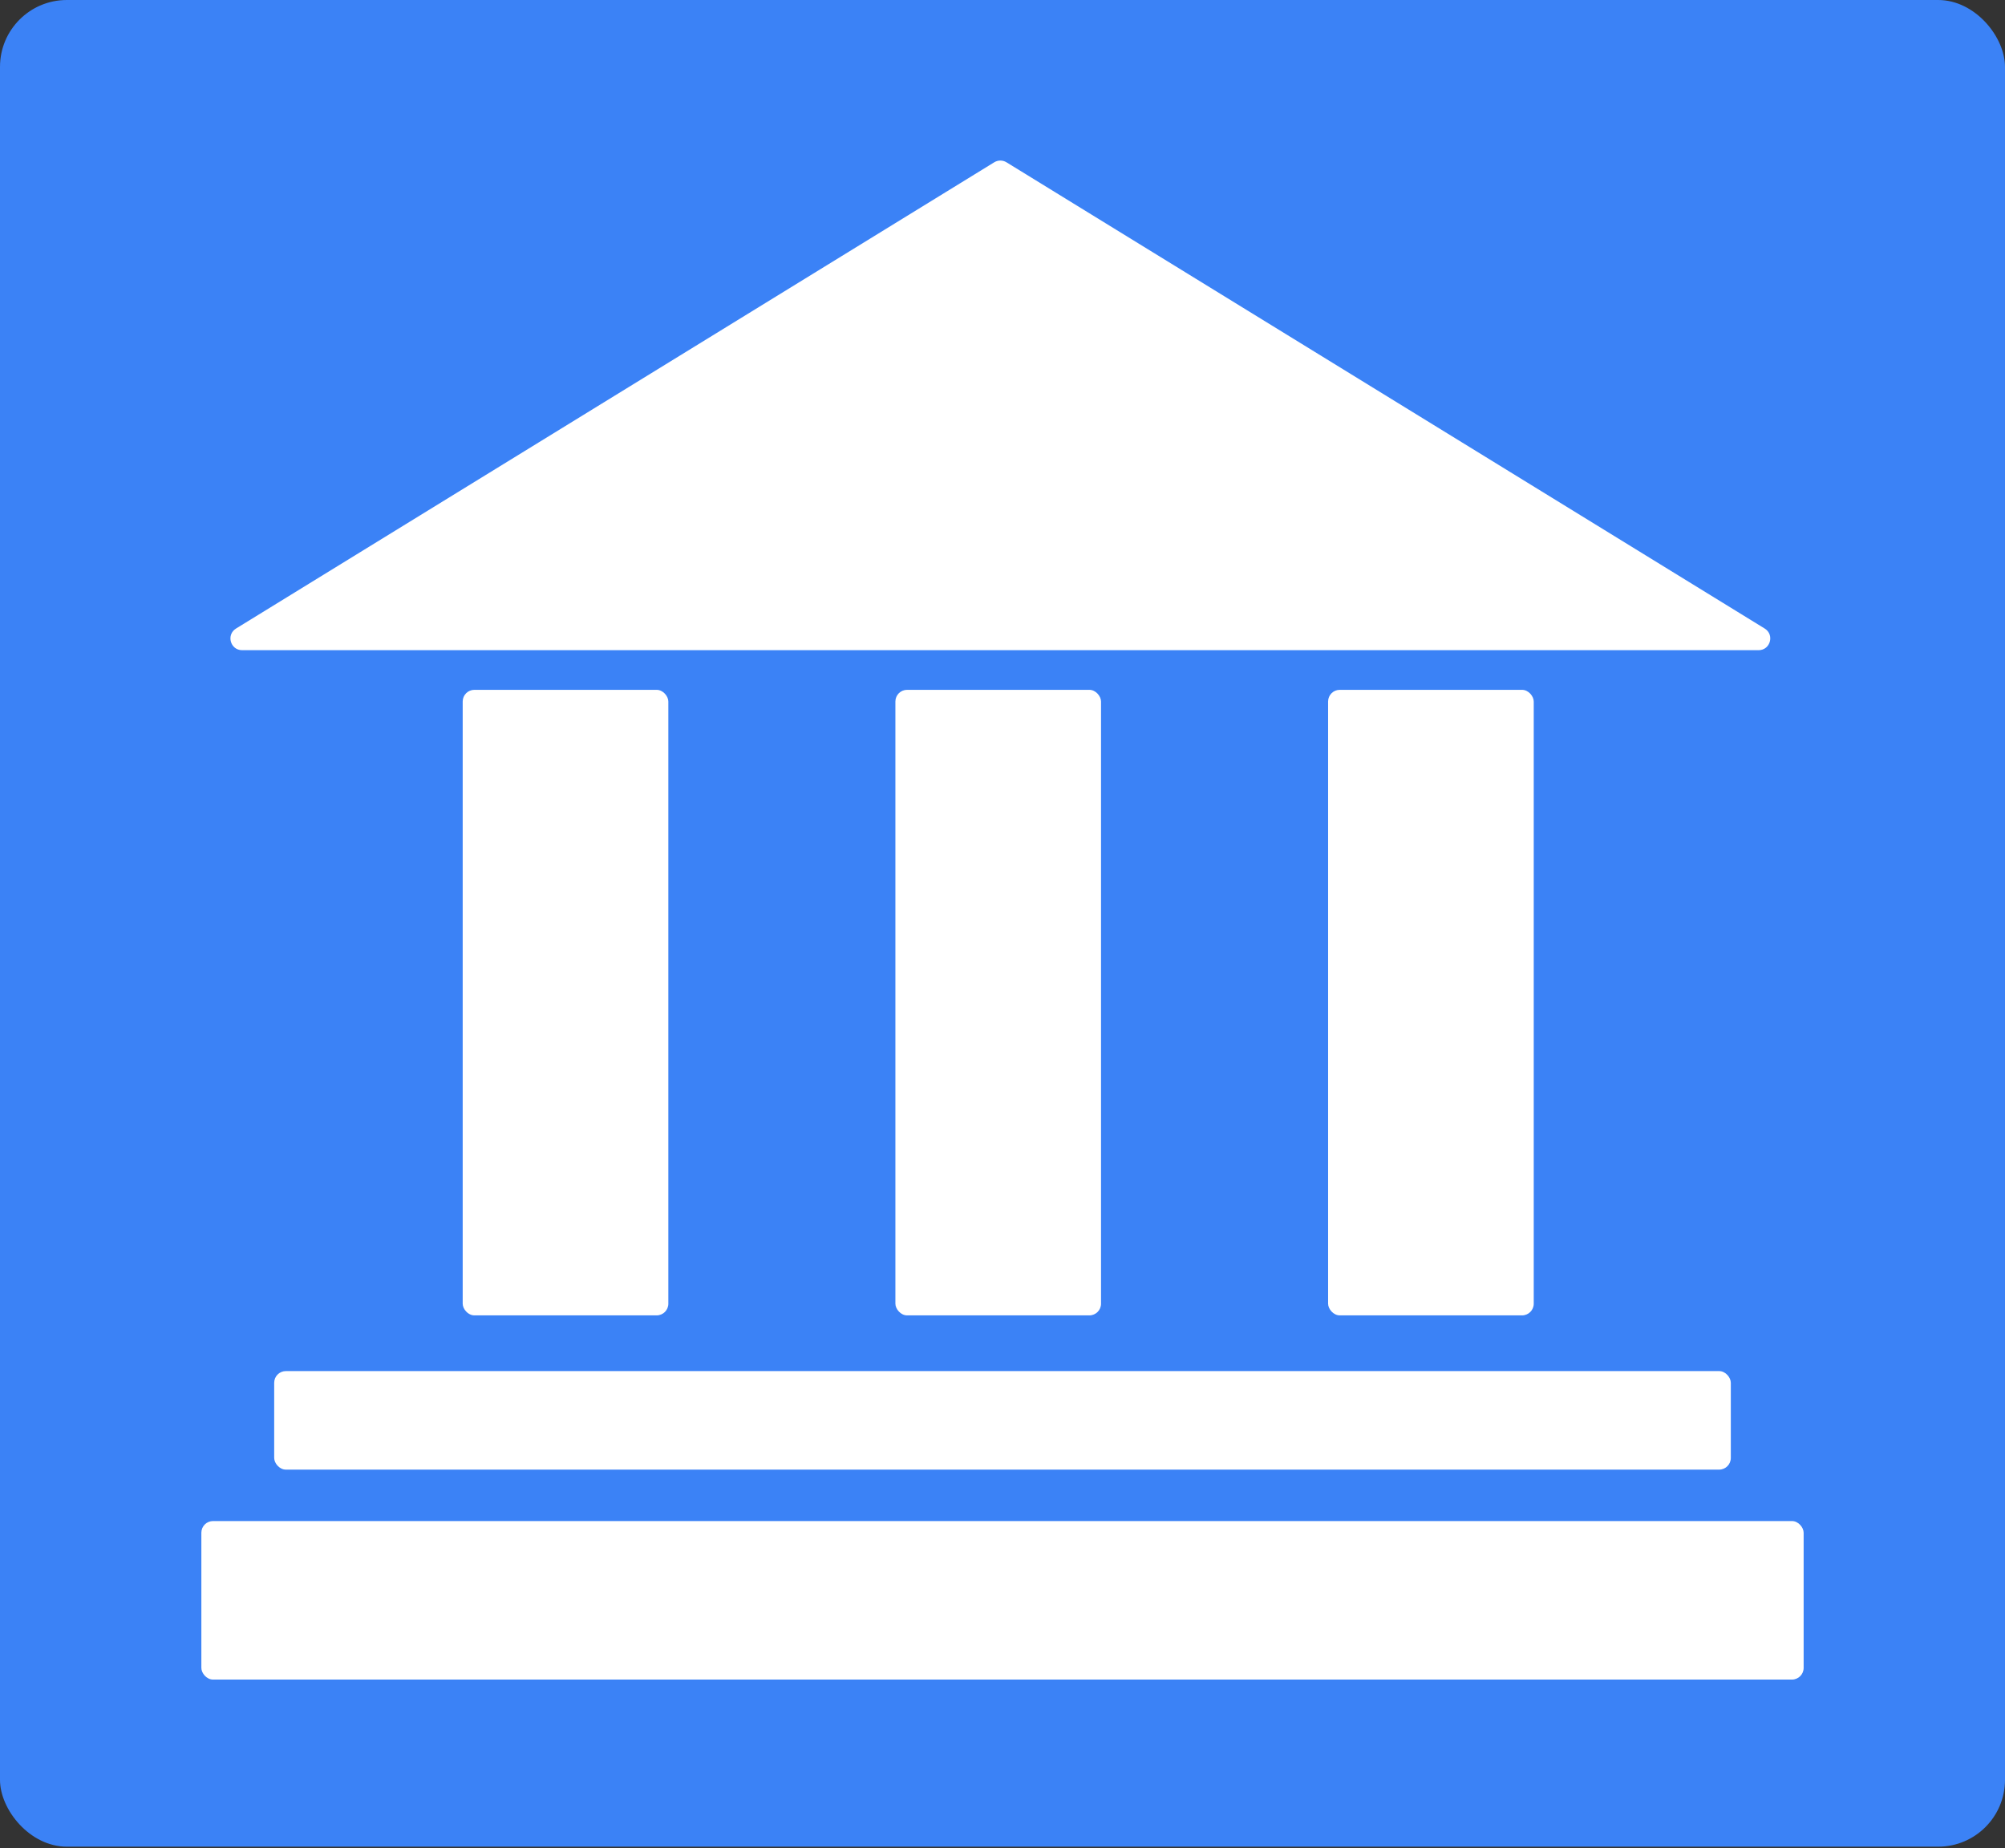
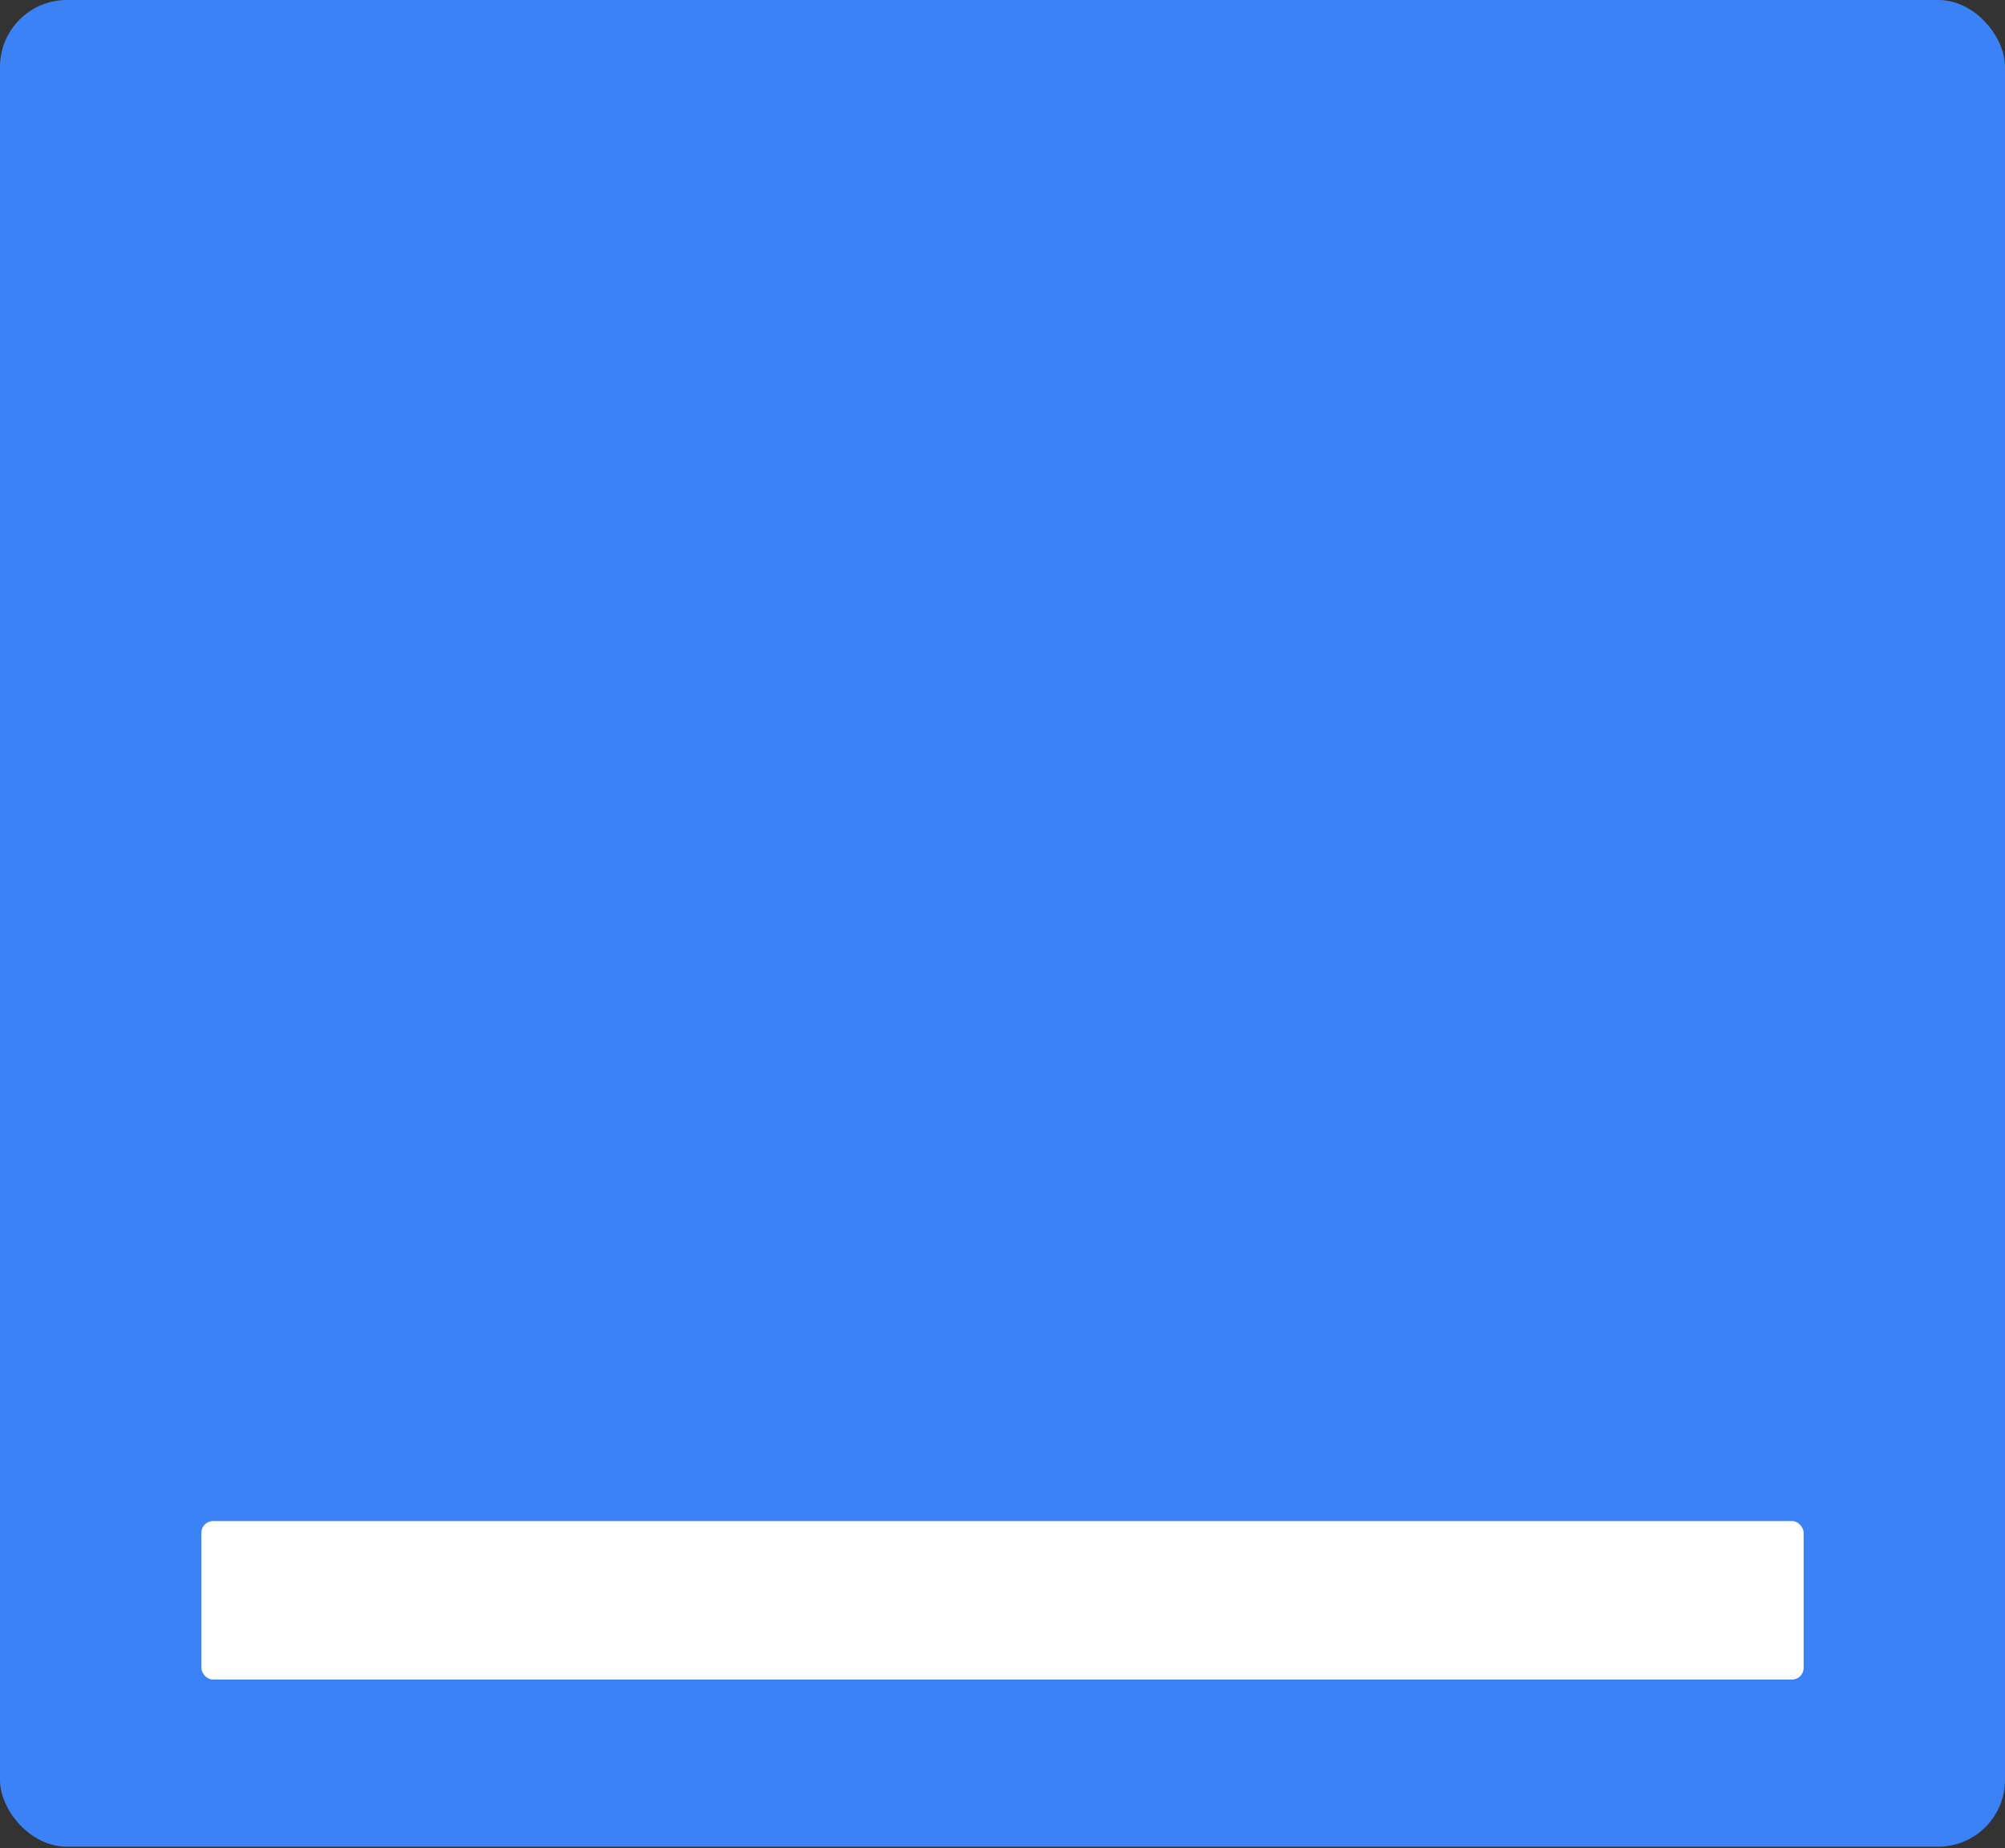
<svg xmlns="http://www.w3.org/2000/svg" width="1200" height="1106" viewBox="0 0 1200 1106" fill="none">
  <rect x="0" y="0" width="1200" height="1106" fill="#333333" stroke="none" />
  <rect width="1200" height="1105.13" rx="40" fill="#3B82F6" />
-   <path d="M595.052 97.126C597.3 95.743 600.136 95.743 602.384 97.126L1056.17 376.14C1062.18 379.837 1059.56 389.103 1052.5 389.103H144.933C137.873 389.103 135.252 379.837 141.266 376.14L595.052 97.126Z" fill="white" />
-   <rect x="276.923" y="412.821" width="123.077" height="374.359" rx="7" fill="white" />
-   <rect x="535.897" y="412.821" width="123.077" height="374.359" rx="7" fill="white" />
-   <rect x="794.872" y="412.821" width="123.077" height="374.359" rx="7" fill="white" />
-   <rect x="164.103" y="820.513" width="871.795" height="58.974" rx="7" fill="white" />
  <rect x="120.513" y="910.256" width="958.974" height="94.872" rx="7" fill="white" />
</svg>